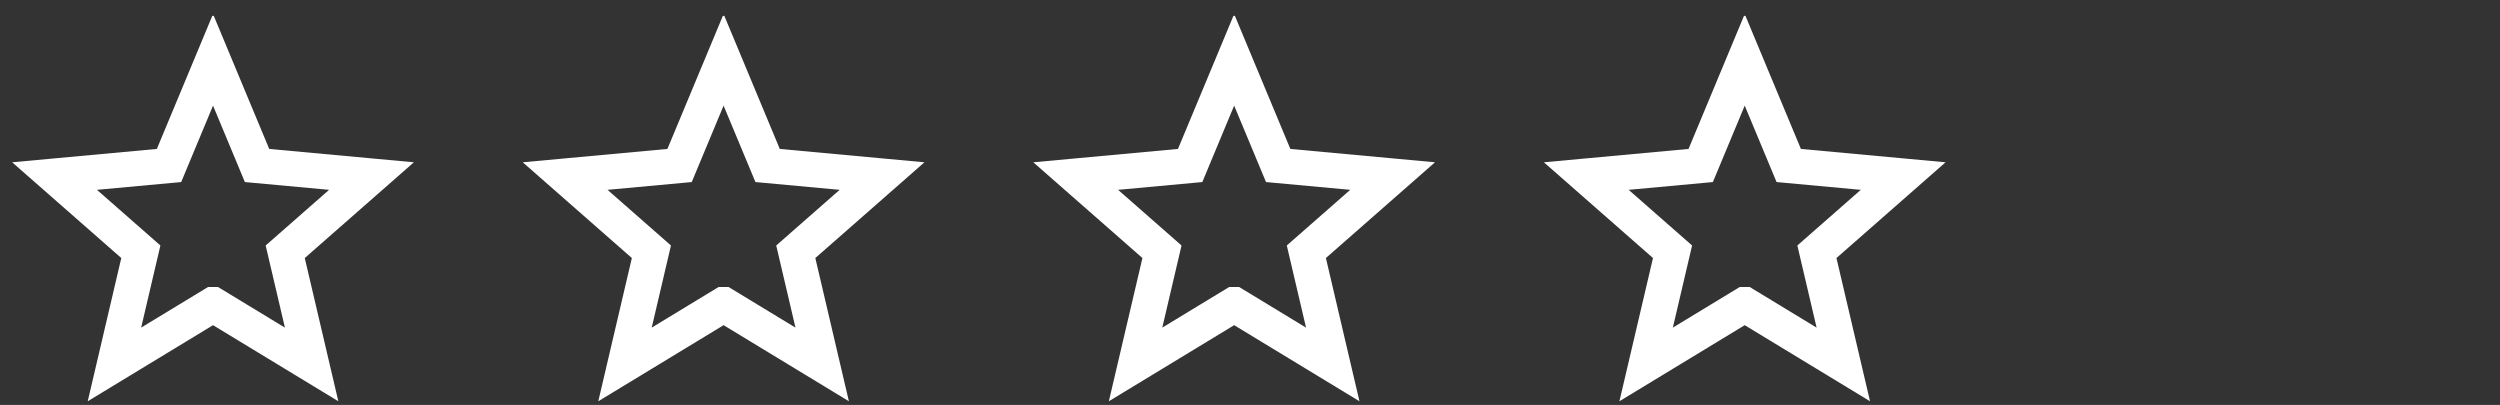
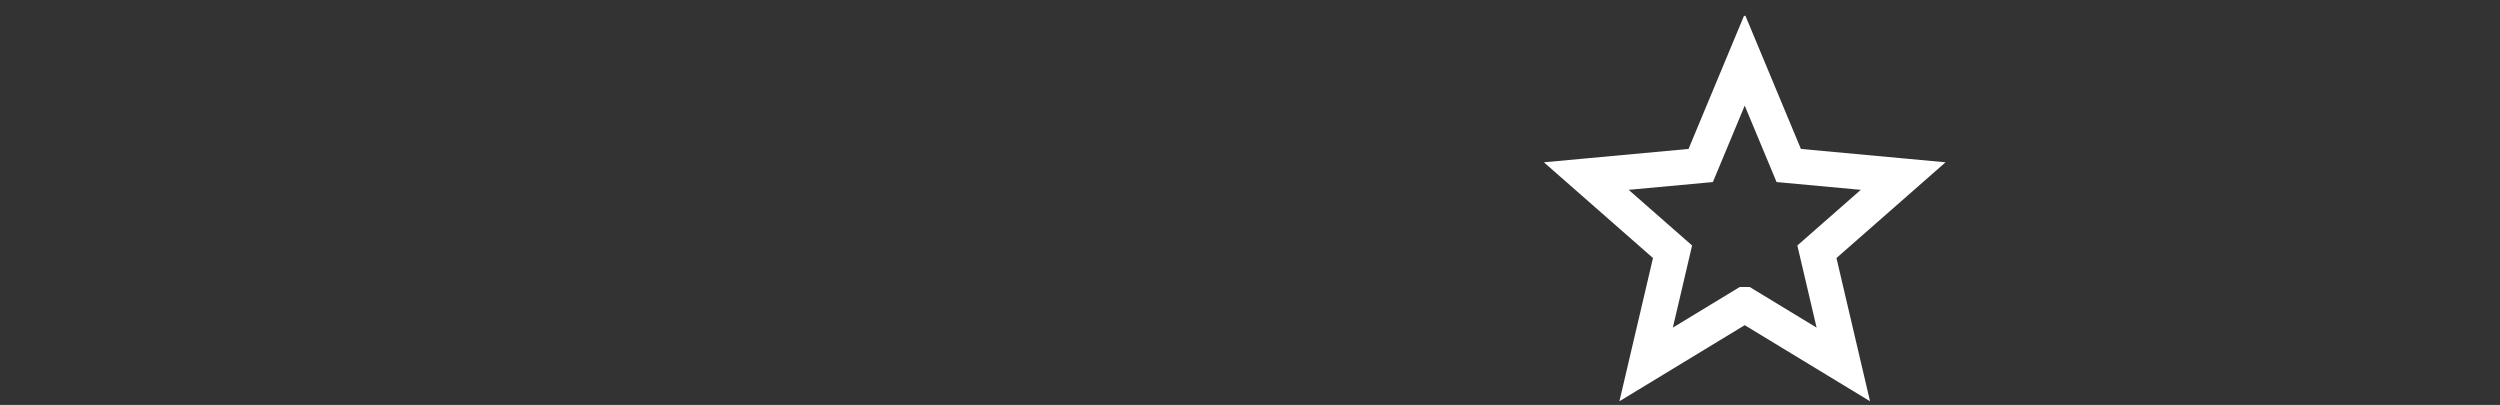
<svg xmlns="http://www.w3.org/2000/svg" id="Layer_1" version="1.1" viewBox="0 0 142 23">
  <rect x="0" y="0" width="142" height="23" fill="#333333" stroke="none" />
  <defs>
    <style>
      .st0, .st1 {
        fill: none;
      }

      .st2 {
        clip-path: url(#clippath-1);
      }

      .st3 {
        clip-path: url(#clippath-3);
      }

      .st4 {
        clip-path: url(#clippath-2);
      }

      .st5 {
        clip-path: url(#clippath);
      }

      .st1 {
        stroke: #fff;
        stroke-miterlimit: 10;
        stroke-width: 2px;
      }
    </style>
    <clipPath id="clippath">
      <rect class="st0" x=".6" y=".9" width="23" height="22" />
    </clipPath>
    <clipPath id="clippath-1">
-       <rect class="st0" x="29.6" y=".9" width="23" height="22" />
-     </clipPath>
+       </clipPath>
    <clipPath id="clippath-2">
-       <rect class="st0" x="58.6" y=".9" width="23" height="22" />
-     </clipPath>
+       </clipPath>
    <clipPath id="clippath-3">
      <rect class="st0" x="87.6" y=".9" width="23" height="22" />
    </clipPath>
  </defs>
  <g class="st5">
-     <path class="st1" d="M12.1,17.3l-5.6,3.4,1.5-6.4-4.9-4.3,6.5-.6,2.5-6,2.5,6,6.5.6-4.9,4.3,1.5,6.4-5.6-3.4Z" />
-   </g>
+     </g>
  <g class="st2">
-     <path class="st1" d="M41.1,17.3l-5.6,3.4,1.5-6.4-4.9-4.3,6.5-.6,2.5-6,2.5,6,6.5.6-4.9,4.3,1.5,6.4-5.6-3.4Z" />
+     <path class="st1" d="M41.1,17.3Z" />
  </g>
  <g class="st4">
    <path class="st1" d="M70.1,17.3l-5.6,3.4,1.5-6.4-4.9-4.3,6.5-.6,2.5-6,2.5,6,6.5.6-4.9,4.3,1.5,6.4-5.6-3.4Z" />
  </g>
  <g class="st3">
    <path class="st1" d="M99.1,17.3l-5.6,3.4,1.5-6.4-4.9-4.3,6.5-.6,2.5-6,2.5,6,6.5.6-4.9,4.3,1.5,6.4-5.6-3.4Z" />
  </g>
</svg>